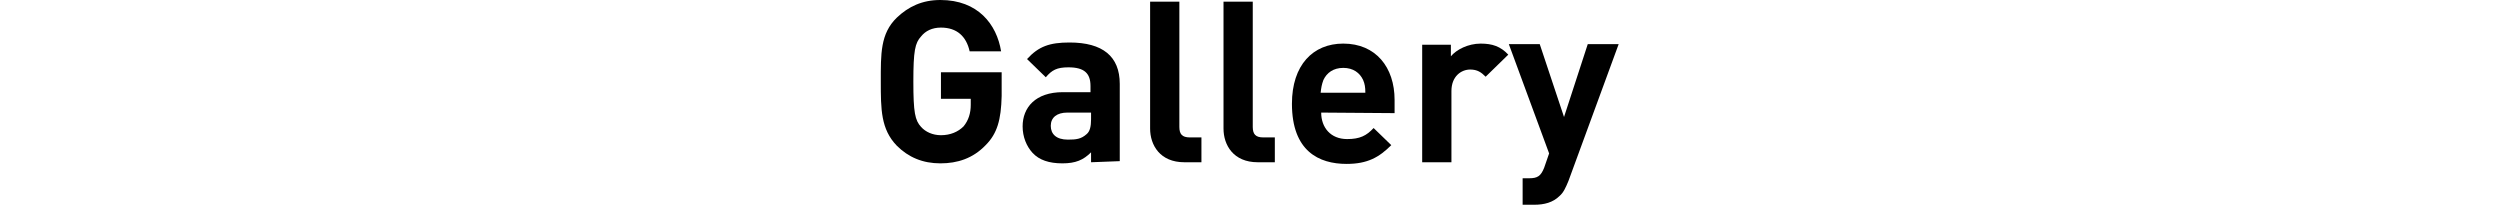
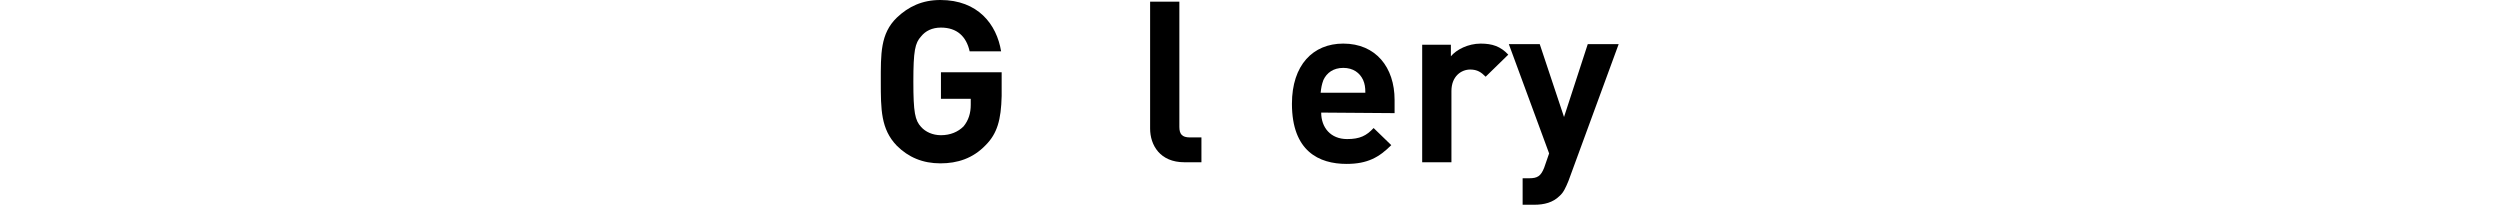
<svg xmlns="http://www.w3.org/2000/svg" version="1.1" id="レイヤー_1" x="0px" y="0px" viewBox="0 0 453 38" style="enable-background:new 0 0 453 38;" xml:space="preserve">
  <g id="Gallery">
    <g>
      <g>
        <path d="M178.6,26.3c-2.3,2.4-5.1,3.3-8.2,3.3c-3.2,0-5.8-1.1-7.9-3.2c-2.9-3-2.9-6.6-2.9-11.6s-0.1-8.7,2.9-11.6     c2.1-2,4.6-3.2,7.9-3.2c6.8,0,10.2,4.4,11,9.3h-5.7c-0.6-2.7-2.3-4.3-5.2-4.3c-1.6,0-2.8,0.6-3.6,1.6c-1.1,1.2-1.4,2.6-1.4,8.2     s0.3,7,1.4,8.2c0.8,0.9,2.1,1.5,3.6,1.5c1.7,0,3.1-0.6,4.1-1.6c0.9-1.1,1.3-2.4,1.3-3.9v-1.1h-5.4v-4.8h11v4.3     C181.4,21.7,180.7,24.2,178.6,26.3z" />
-         <path d="M197.7,29.4v-1.8c-1.4,1.4-2.8,2-5.2,2c-2.4,0-4.2-0.6-5.4-1.9c-1.1-1.2-1.8-2.9-1.8-4.8c0-3.4,2.3-6.2,7.3-6.2h5v-1.1     c0-2.3-1.1-3.4-4-3.4c-2.1,0-3,0.5-4.1,1.8l-3.4-3.3c2.1-2.3,4.1-3,7.7-3c6,0,9.1,2.5,9.1,7.5v14L197.7,29.4L197.7,29.4z      M197.6,20.4h-4.2c-1.9,0-3,0.9-3,2.4c0,1.5,1,2.5,3.1,2.5c1.5,0,2.4-0.1,3.4-1c0.6-0.5,0.8-1.4,0.8-2.7V20.4z" />
        <path d="M214.6,29.4c-4.4,0-6.2-3.1-6.2-6.1v-23h5.3V23c0,1.3,0.5,1.9,1.9,1.9h2.1v4.5H214.6z" />
-         <path d="M227.9,29.4c-4.4,0-6.2-3.1-6.2-6.1v-23h5.3V23c0,1.3,0.5,1.9,1.9,1.9h2.1v4.5H227.9z" />
        <path d="M239.4,20.4c0,2.7,1.7,4.8,4.7,4.8c2.3,0,3.5-0.6,4.8-2l3.2,3.1c-2.2,2.2-4.3,3.4-8.1,3.4c-5,0-9.9-2.3-9.9-10.9     c0-7,3.8-10.9,9.3-10.9c5.9,0,9.3,4.3,9.3,10.2v2.4L239.4,20.4L239.4,20.4z M247,14.5c-0.6-1.3-1.8-2.2-3.6-2.2s-3,0.9-3.6,2.2     c-0.3,0.8-0.4,1.4-0.5,2.3h8.1C247.4,15.8,247.3,15.2,247,14.5z" />
        <path d="M269.2,13.9c-0.8-0.8-1.5-1.3-2.8-1.3c-1.6,0-3.4,1.2-3.4,3.9v12.9h-5.3V8.1h5.2v2.1c1-1.2,3.1-2.3,5.4-2.3     c2.1,0,3.6,0.5,5,2L269.2,13.9z" />
        <path d="M284.2,32.8c-0.5,1.2-0.9,2.1-1.6,2.7c-1.2,1.2-2.8,1.6-4.6,1.6h-2.1v-4.8h1.2c1.5,0,2.1-0.4,2.7-1.9l0.9-2.6l-7.3-19.8     h5.6l4.4,13.2l4.3-13.2h5.6L284.2,32.8z" />
      </g>
    </g>
  </g>
</svg>